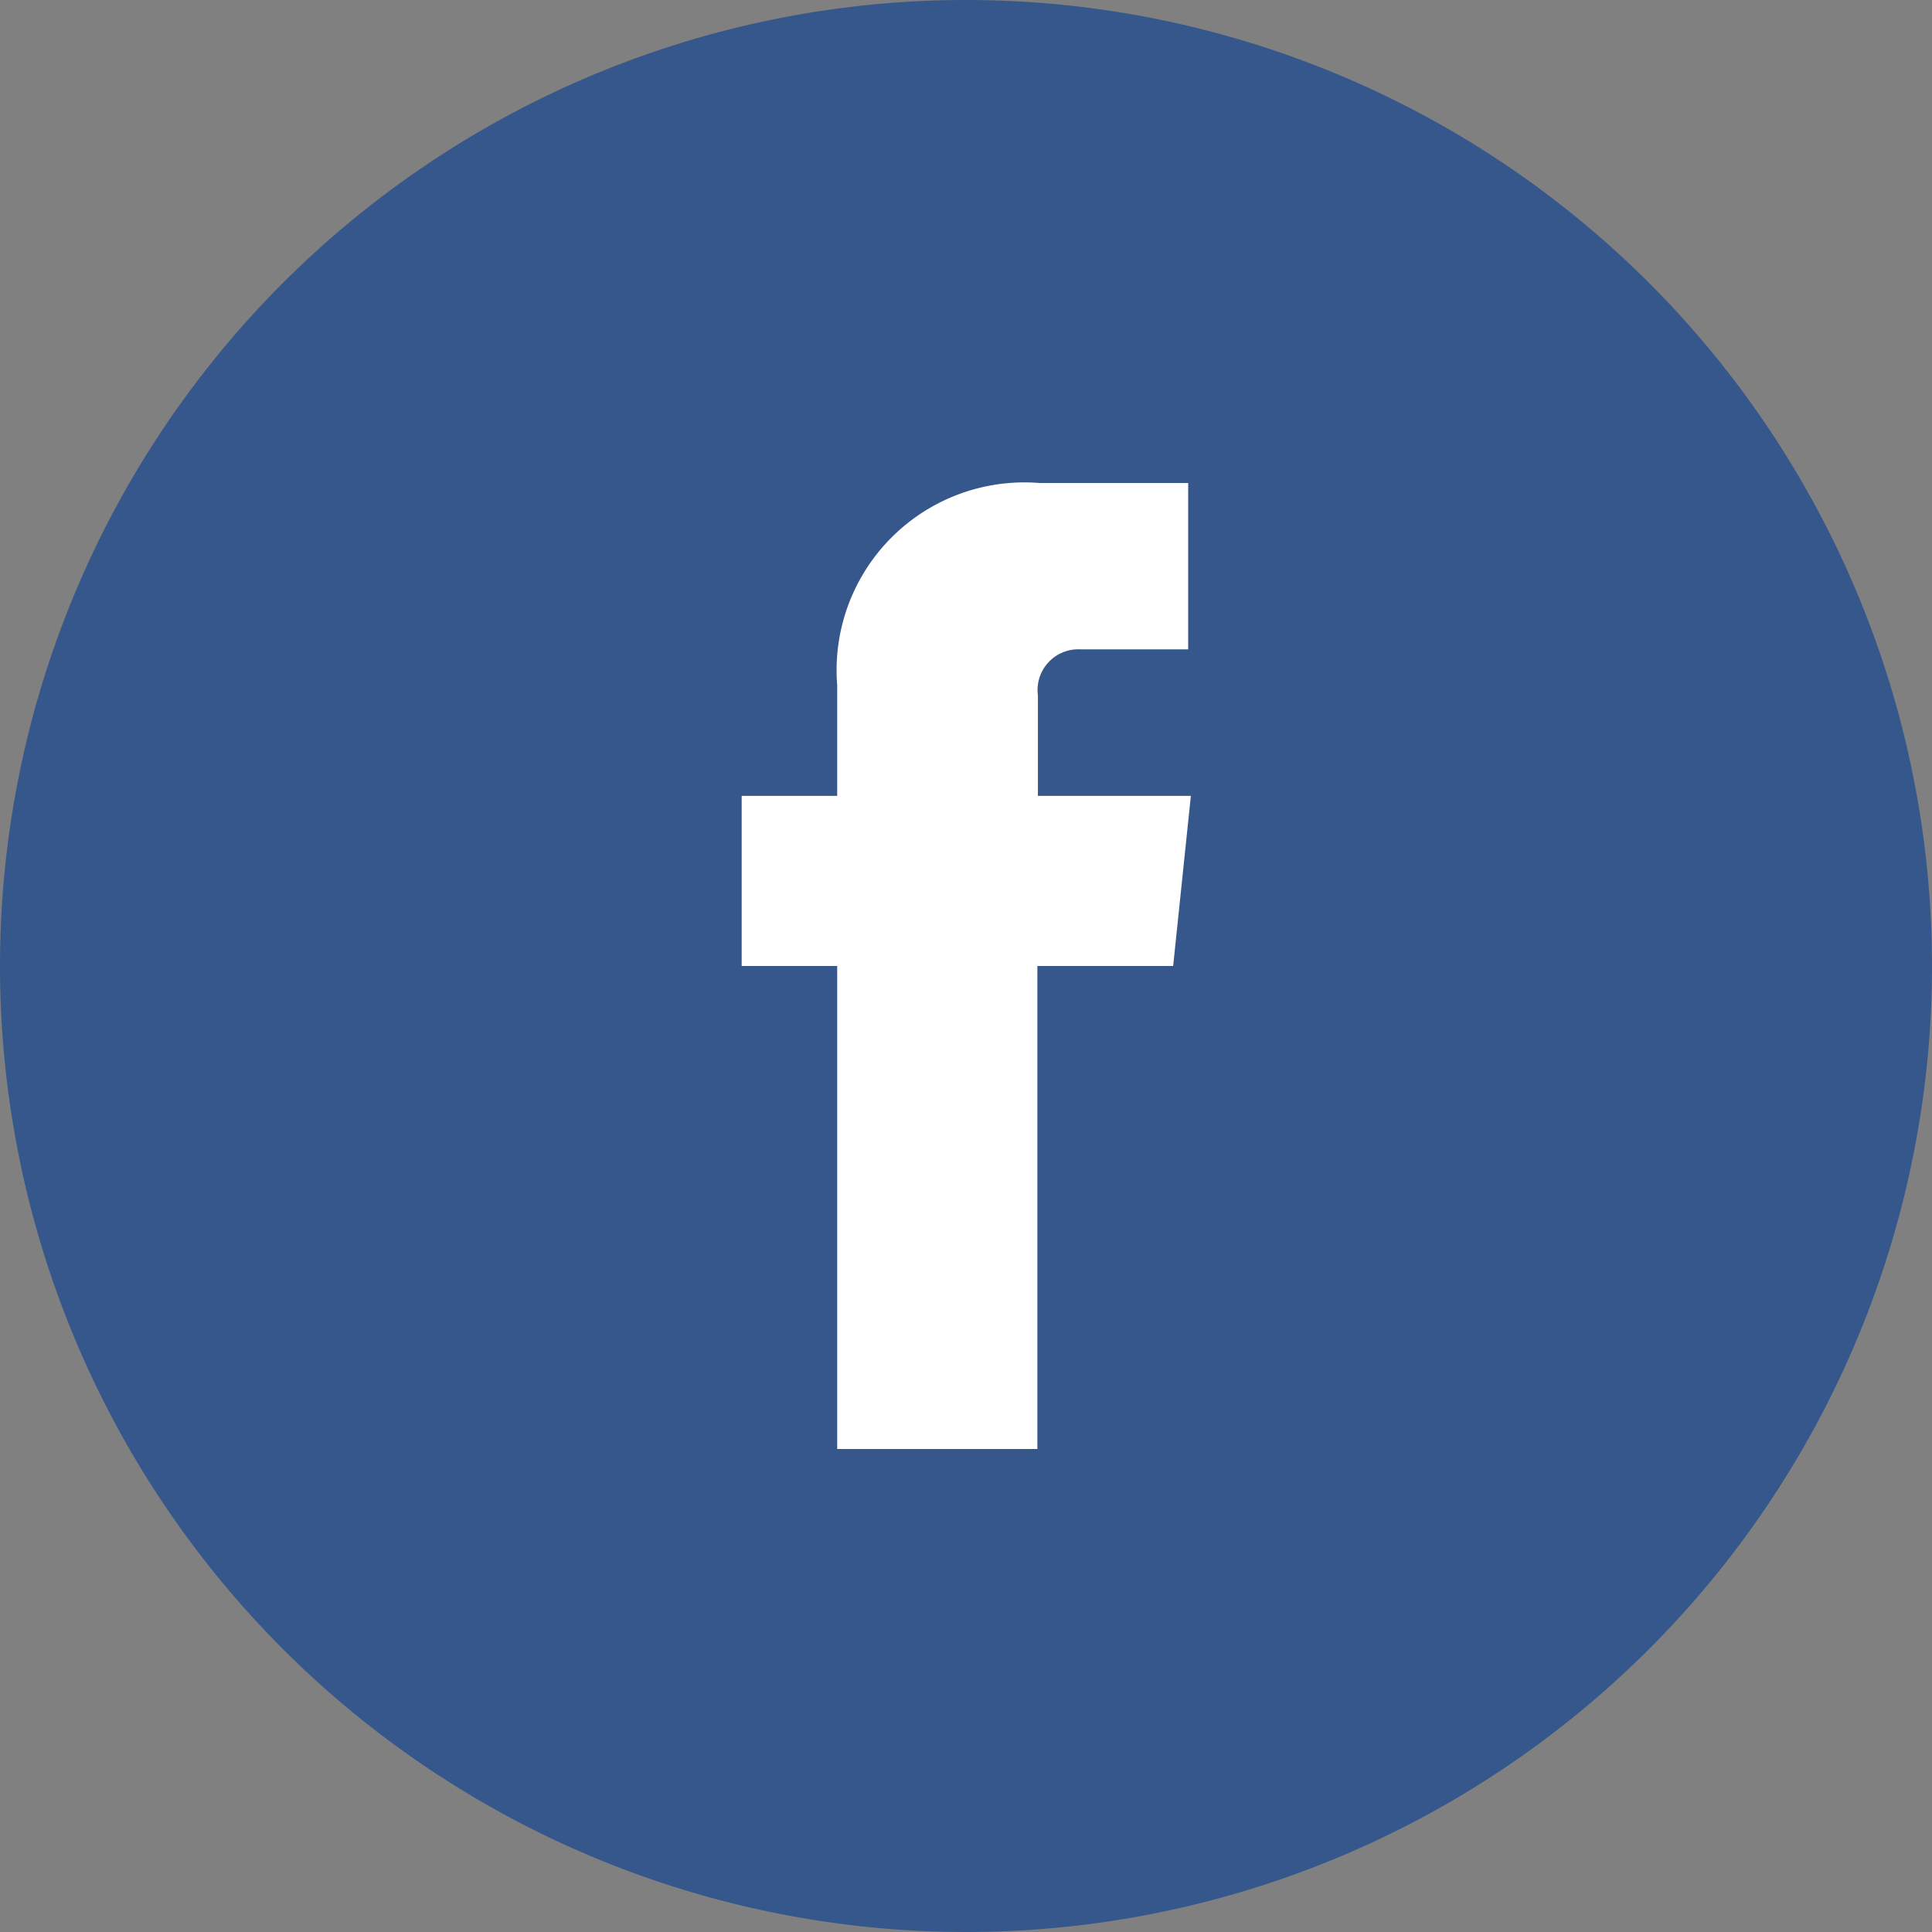
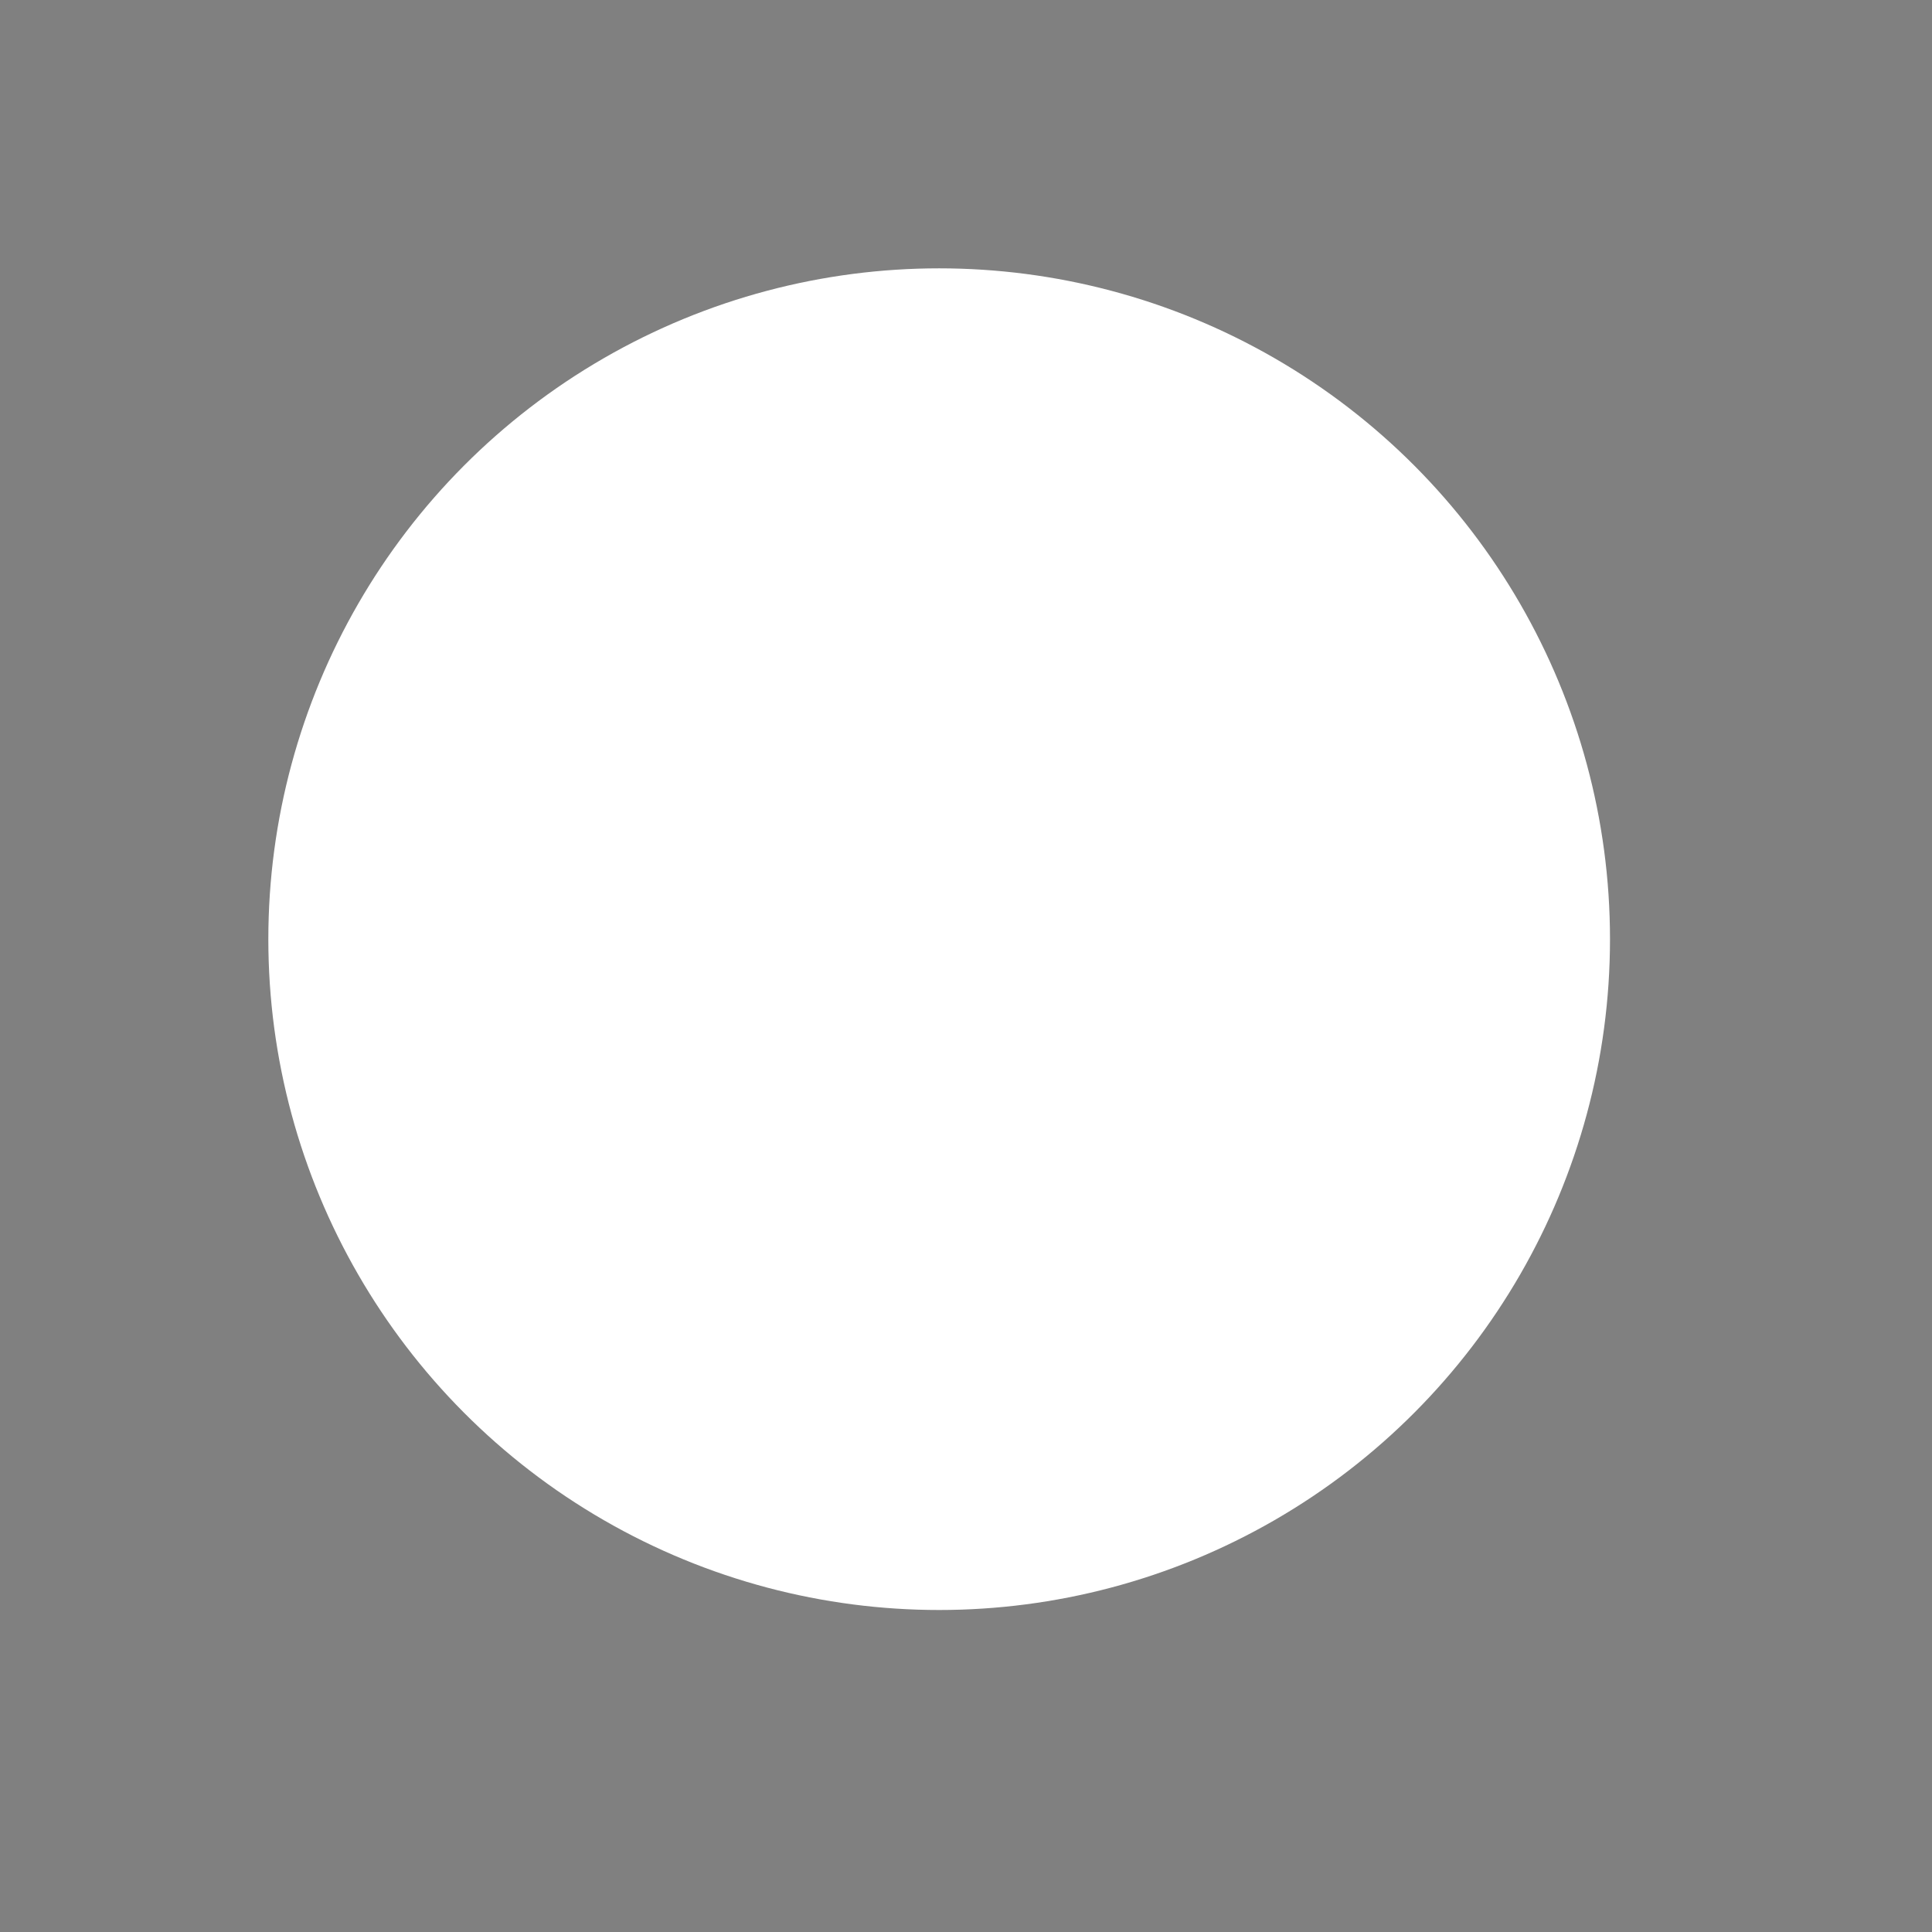
<svg xmlns="http://www.w3.org/2000/svg" viewBox="0 0 36 36">
  <rect x="0" y="0" width="36" height="36" fill="#808080" stroke="none" />
  <circle cx="17.5" cy="17.5" r="12.5" fill="#fff" />
-   <path d="M21.86 18h-2.53v9H15.6v-9h-1.78v-3.17h1.78v-2.06A3.5 3.5 0 0119.37 9h2.77v3.1h-2a.76.76 0 00-.8.86v1.87h2.85zM18 0a18 18 0 1018 18A18 18 0 0018 0z" fill="#35578c" fill-rule="evenodd" />
</svg>